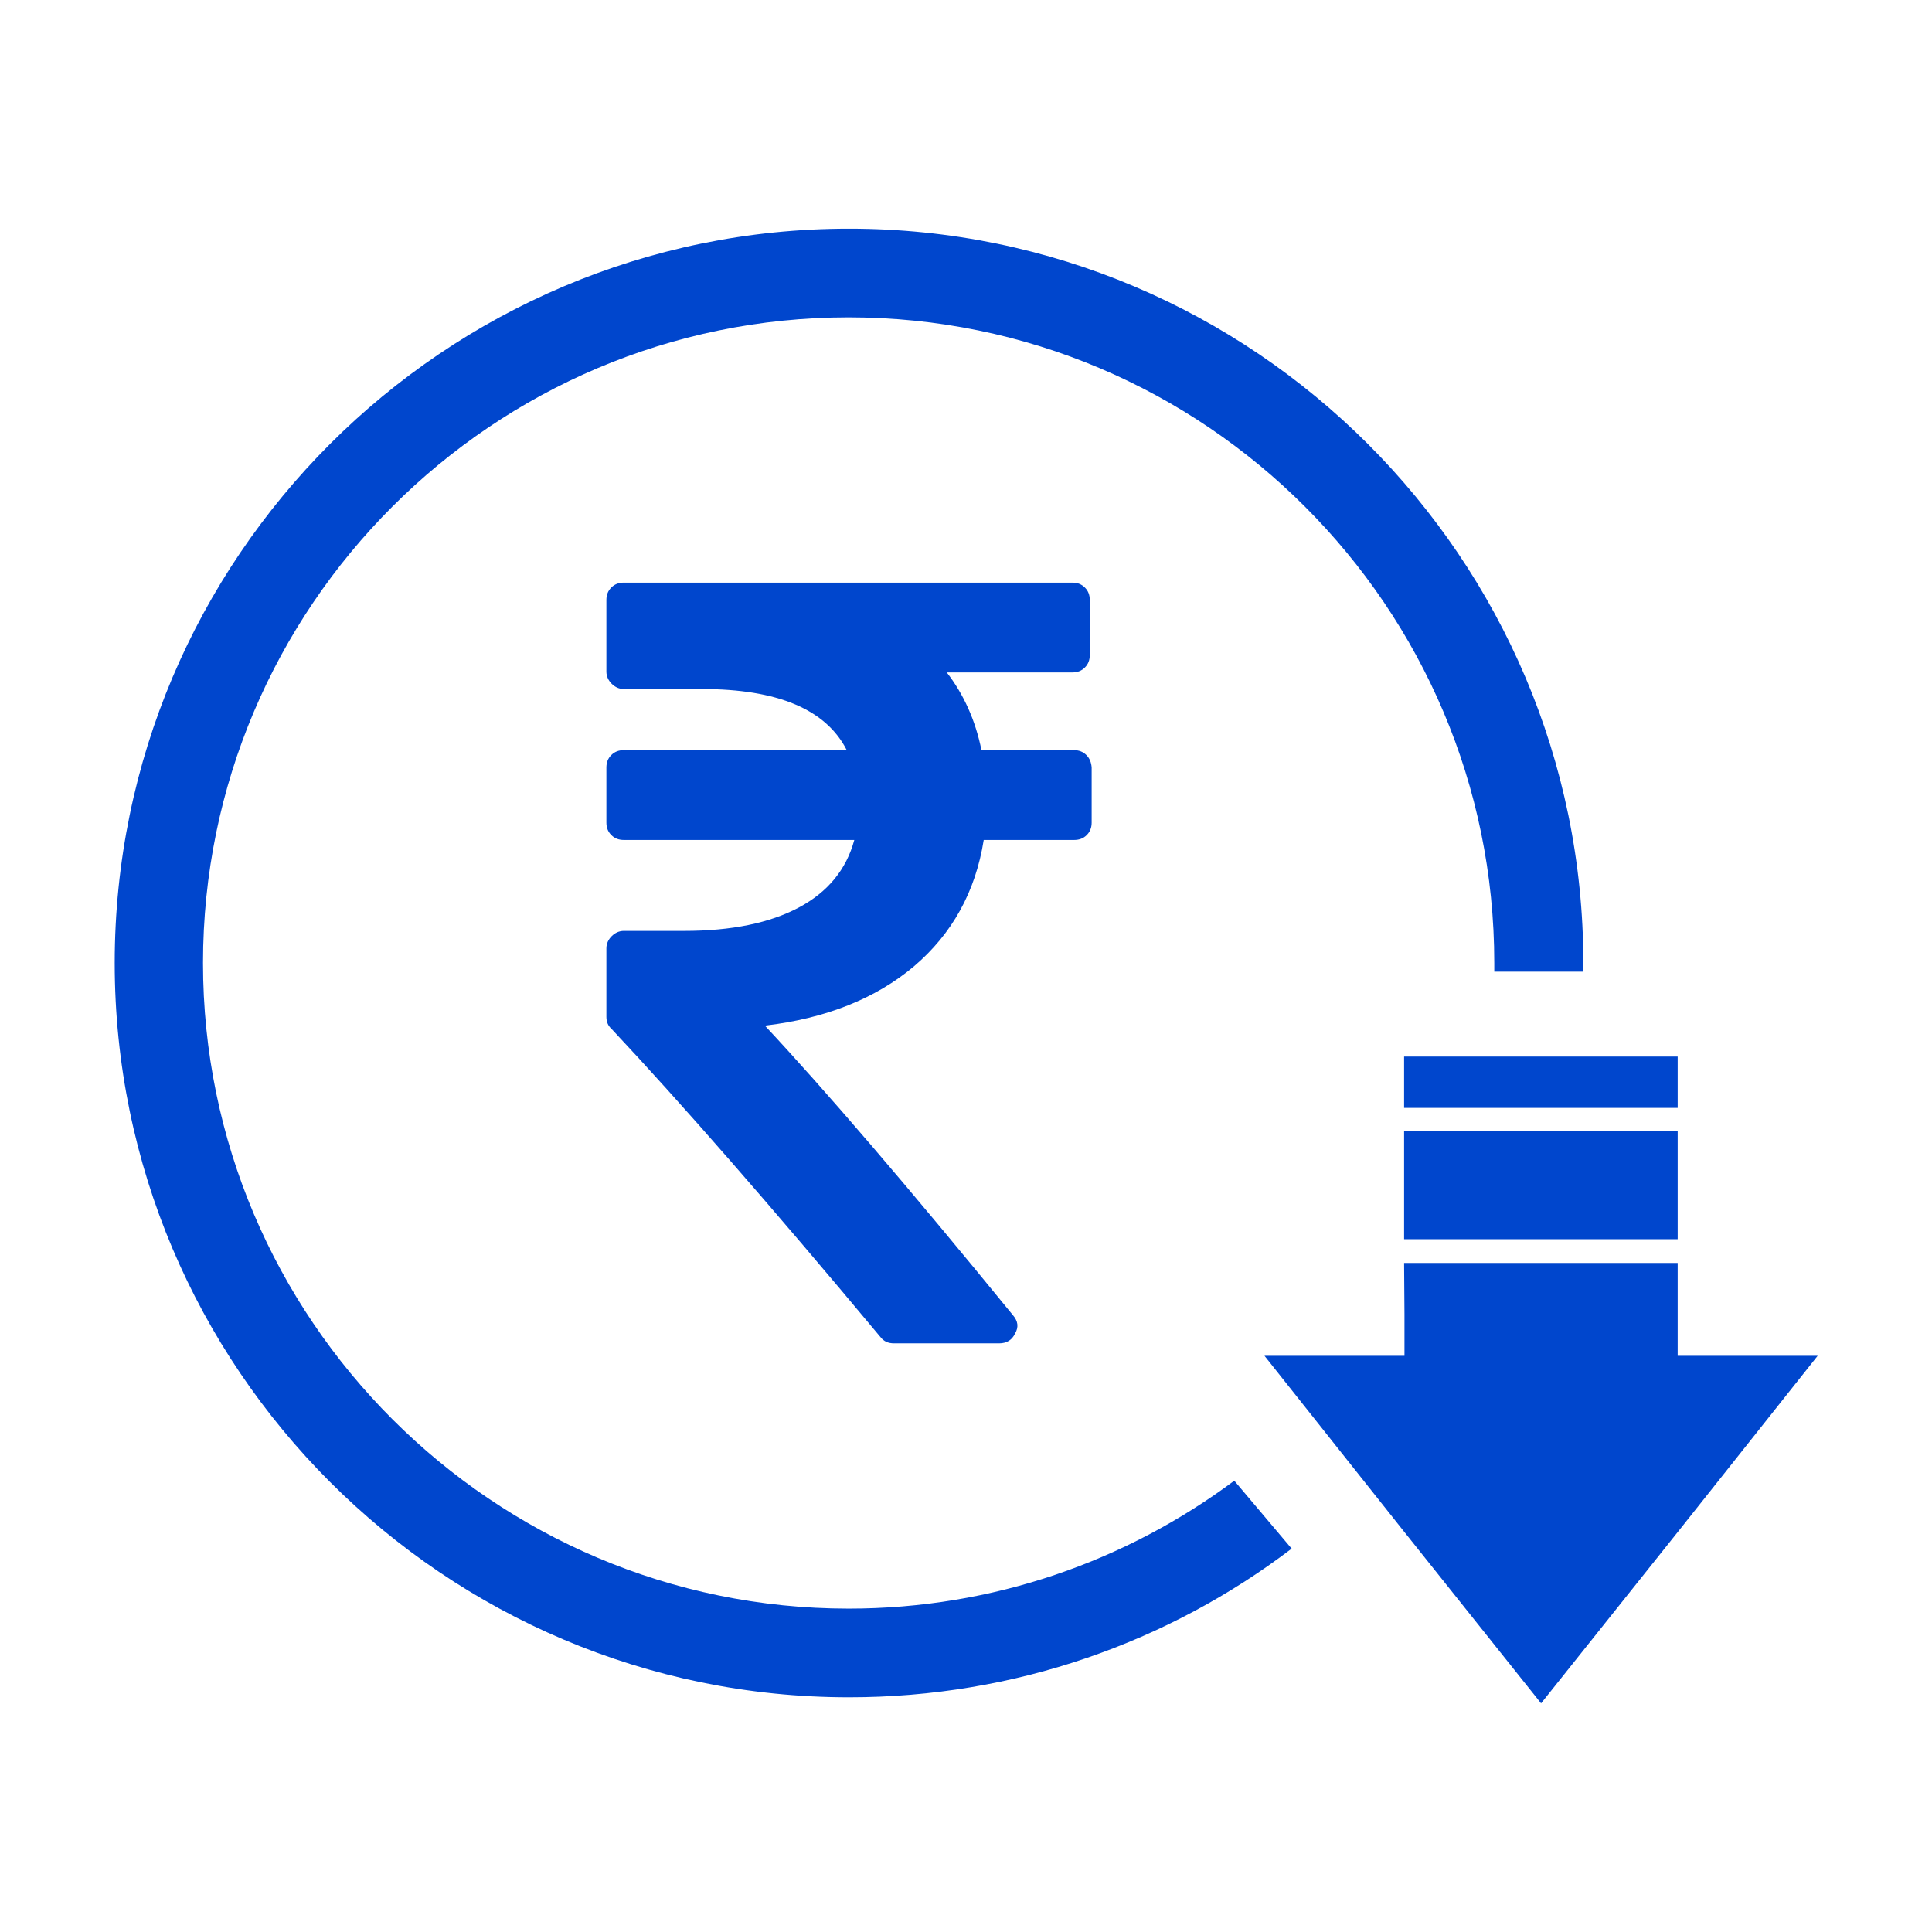
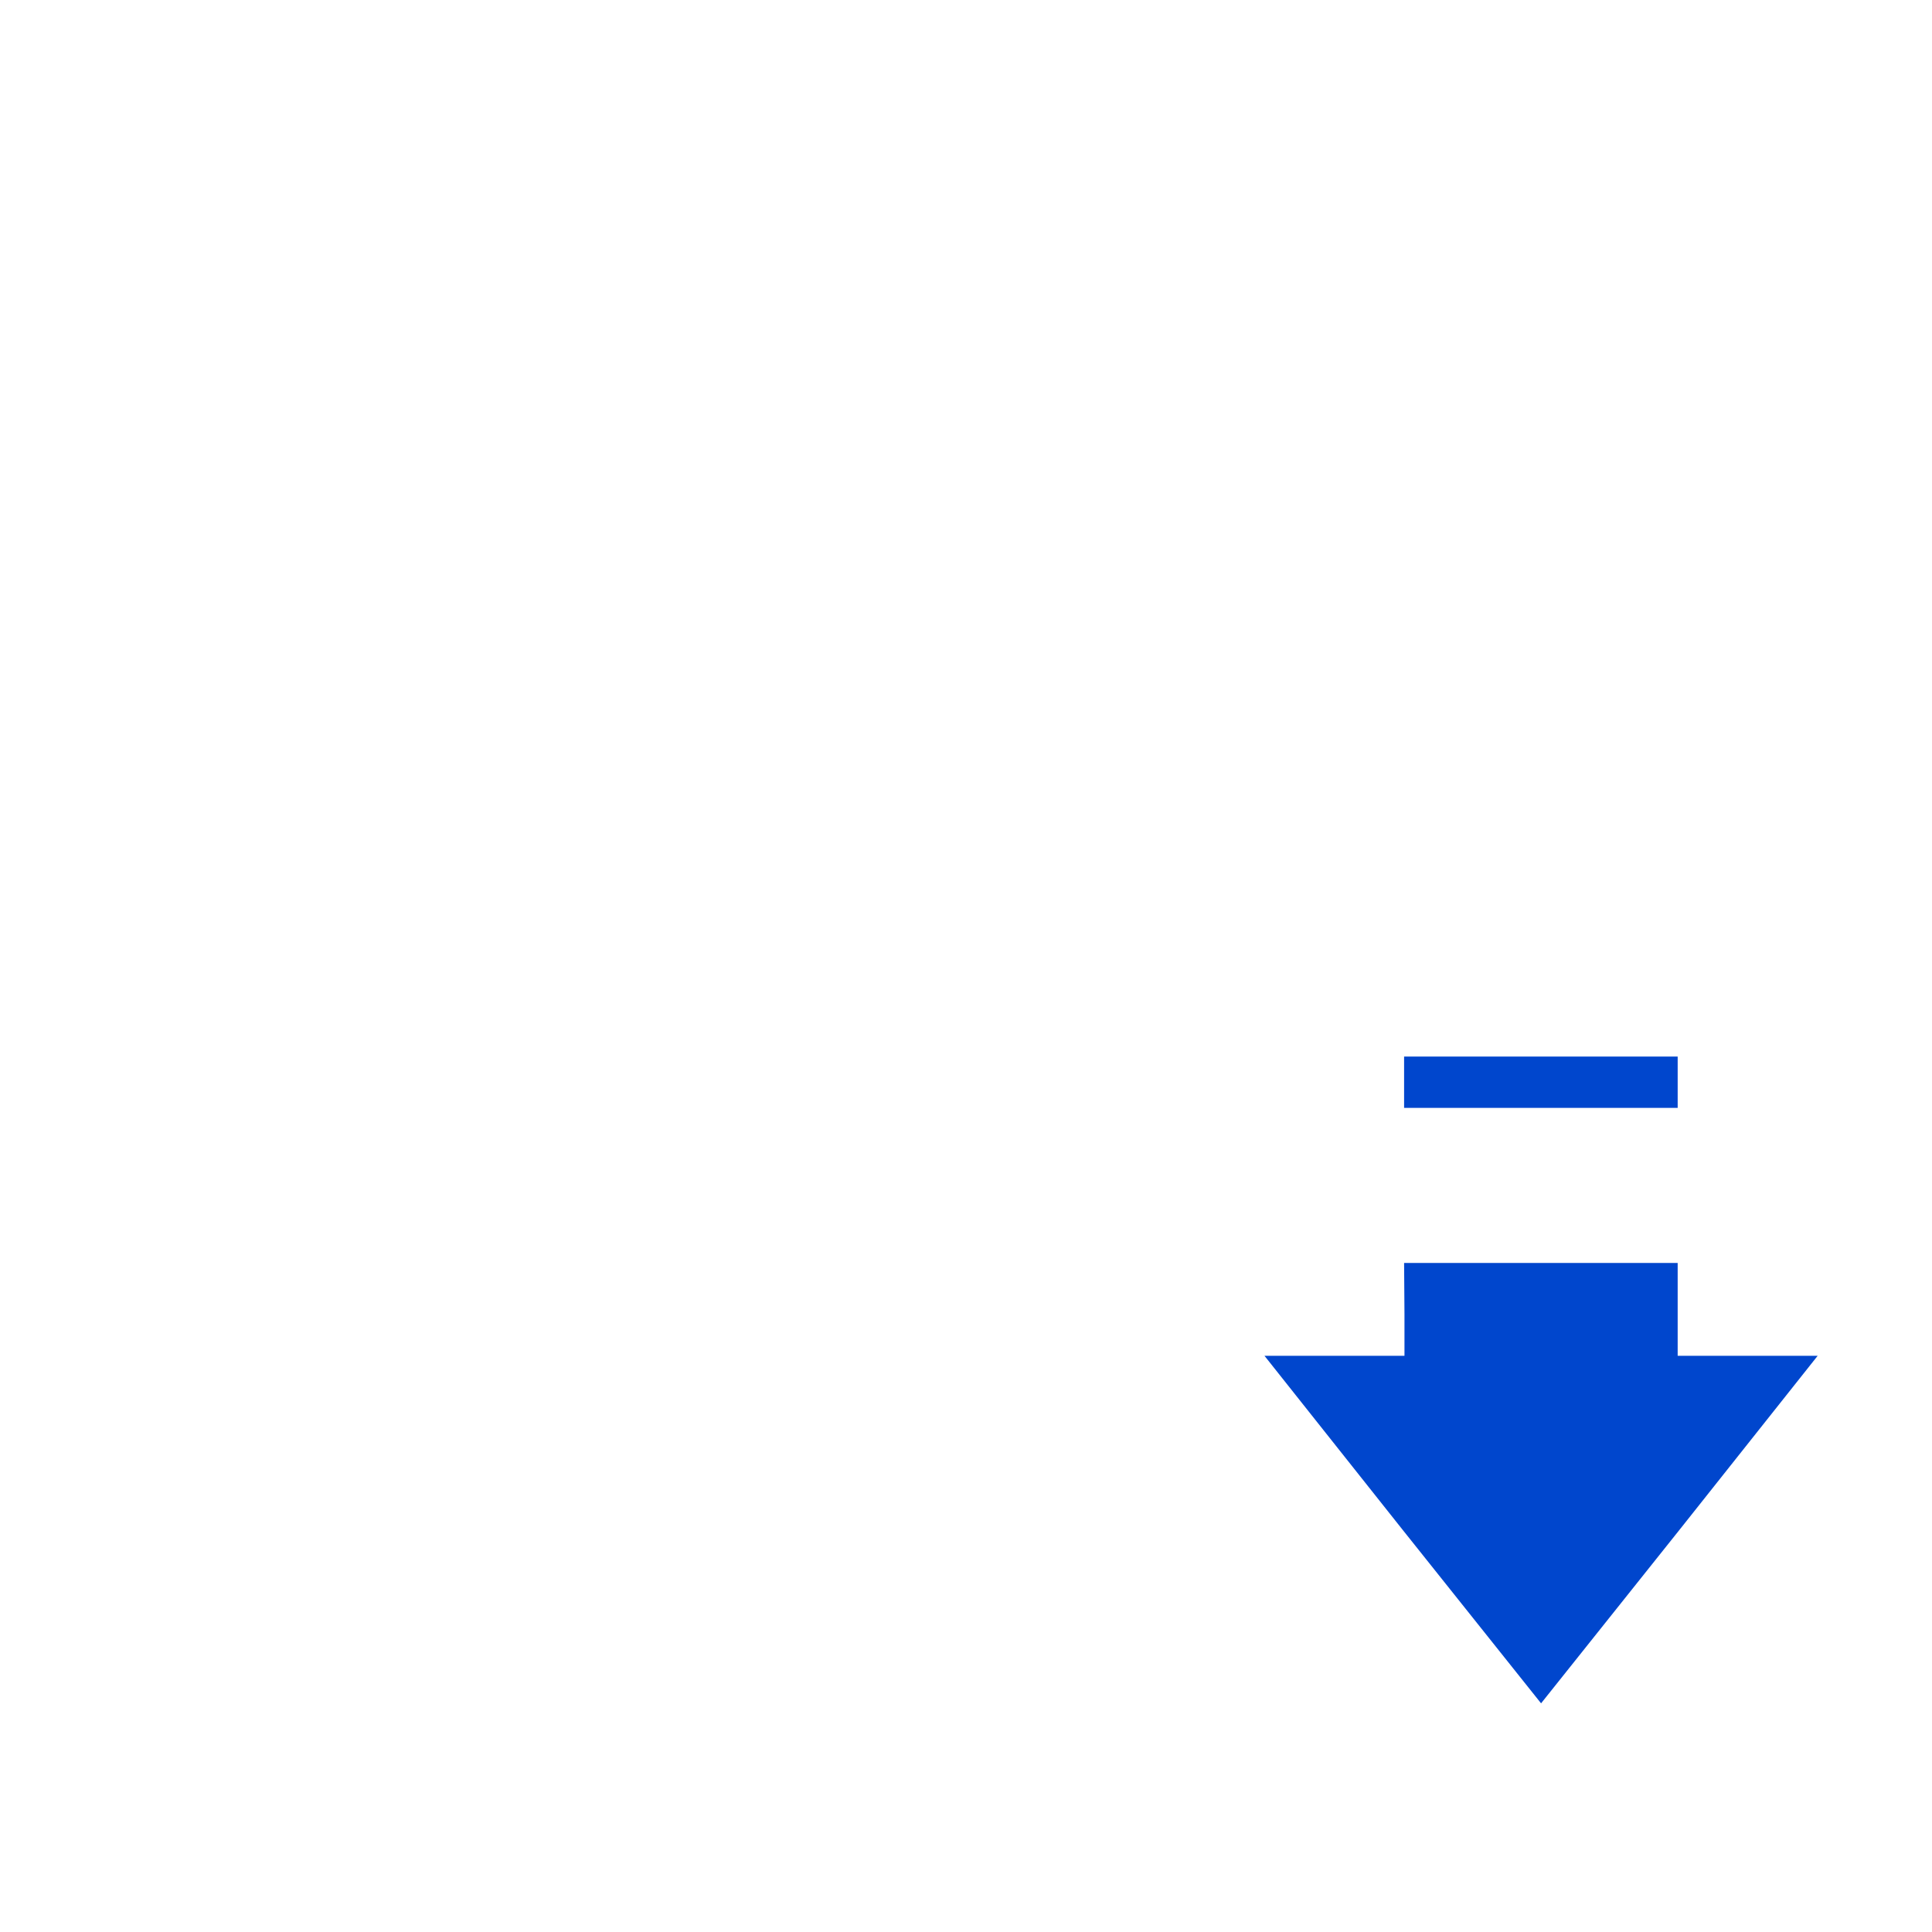
<svg xmlns="http://www.w3.org/2000/svg" version="1.1" id="Layer_1" x="0px" y="0px" viewBox="0 0 512 512" style="enable-background:new 0 0 512 512;" xml:space="preserve">
  <style type="text/css">
	.st0{fill:#0046CD;}
</style>
  <g>
-     <path class="st0" d="M419.6,255.2c0,0.8,0,1.6,0,2.3H396c0-0.8,0-1.6,0-2.3c0-94.4-76.8-171.1-171.1-171.1   c-94.3,0-171.1,76.7-171.1,171.1c0,94.3,76.8,171.1,171.1,171.1c38.3,0,73.6-12.6,102.2-33.9l15.2,18   c-32.6,24.8-73.3,39.4-117.3,39.4c-107.3,0-194.6-87.3-194.6-194.6c0-107.3,87.3-194.6,194.6-194.6   C332.2,60.6,419.6,147.9,419.6,255.2z" />
    <polygon class="st0" points="444.6,293.6 372.1,293.6 372.1,280 444.6,280  " />
-     <rect x="372.1" y="299.8" class="st0" width="72.5" height="28.6" />
    <polygon class="st0" points="481.7,359.3 445.1,405.4 408.4,451.4 371.7,405.4 335.1,359.3 372.2,359.3 372.2,348.3 372.1,334.7    444.6,334.7 444.6,359.3  " />
    <g>
-       <path class="st0" d="M287.9,200.1c-0.9-0.9-2-1.3-3.3-1.3h-24.5c-1.6-7.9-4.7-14.8-9.2-20.6h33.3c1.3,0,2.4-0.4,3.3-1.3    c0.9-0.9,1.3-2,1.3-3.3V159c0-1.3-0.4-2.4-1.3-3.3c-0.9-0.9-2-1.3-3.3-1.3H165.3c-1.3,0-2.4,0.4-3.3,1.3c-0.9,0.9-1.3,2-1.3,3.3    v19c0,1.2,0.5,2.3,1.4,3.2c0.9,0.9,2,1.4,3.2,1.4H186c20.1,0,32.9,5.4,38.4,16.2h-59.1c-1.3,0-2.4,0.4-3.3,1.3    c-0.9,0.9-1.3,2-1.3,3.3V218c0,1.3,0.4,2.4,1.3,3.3c0.9,0.9,2,1.3,3.3,1.3h61.1c-2.1,7.8-7,13.8-14.7,17.9    c-7.7,4.1-17.8,6.2-30.4,6.2h-16c-1.2,0-2.3,0.5-3.2,1.4c-0.9,0.9-1.4,2-1.4,3.2v18.2c0,1.2,0.4,2.3,1.3,3.1    c18.3,19.5,42.1,46.7,71.3,81.7c0.9,1.2,2.1,1.7,3.6,1.7h27.9c2,0,3.4-0.9,4.2-2.6c1-1.7,0.8-3.3-0.6-4.9    c-27.9-34.2-49.8-59.7-65.7-76.7c16.2-1.9,29.4-7.2,39.5-15.7c10.1-8.6,16.3-19.7,18.5-33.5h24c1.3,0,2.4-0.4,3.3-1.3    c0.9-0.9,1.3-2,1.3-3.3v-14.6C289.2,202.1,288.8,201,287.9,200.1z" />
-     </g>
+       </g>
  </g>
</svg>